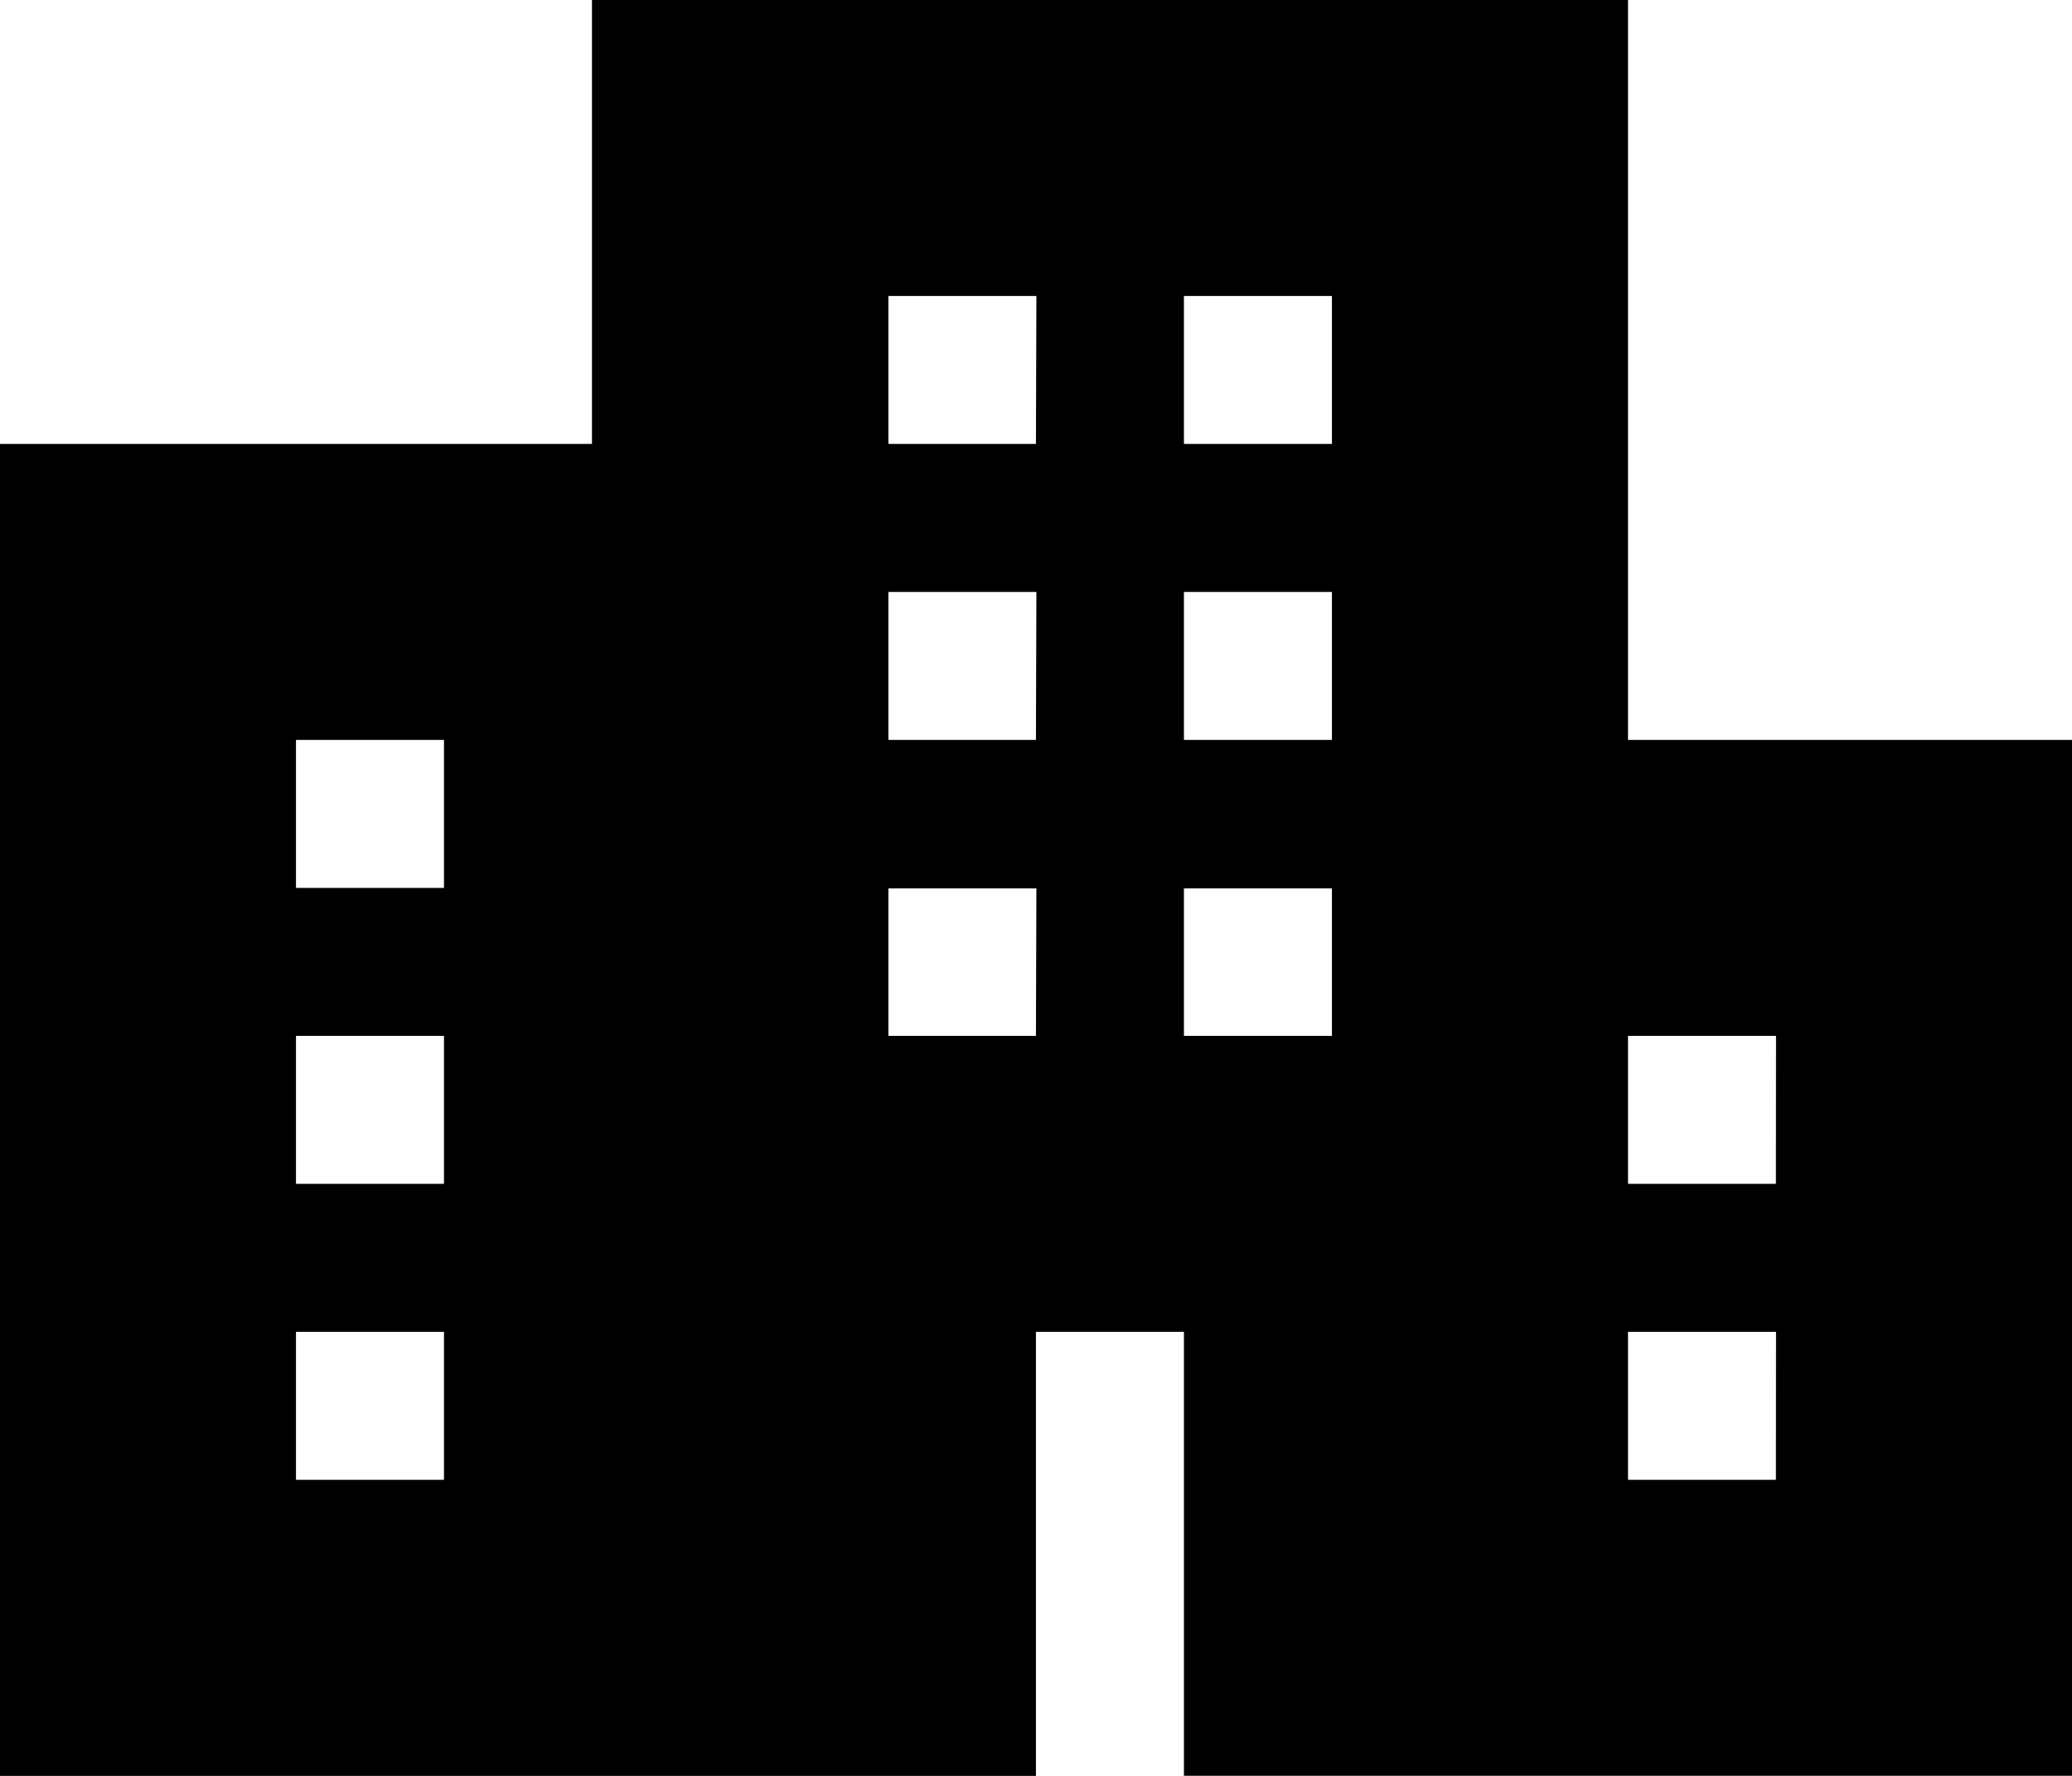
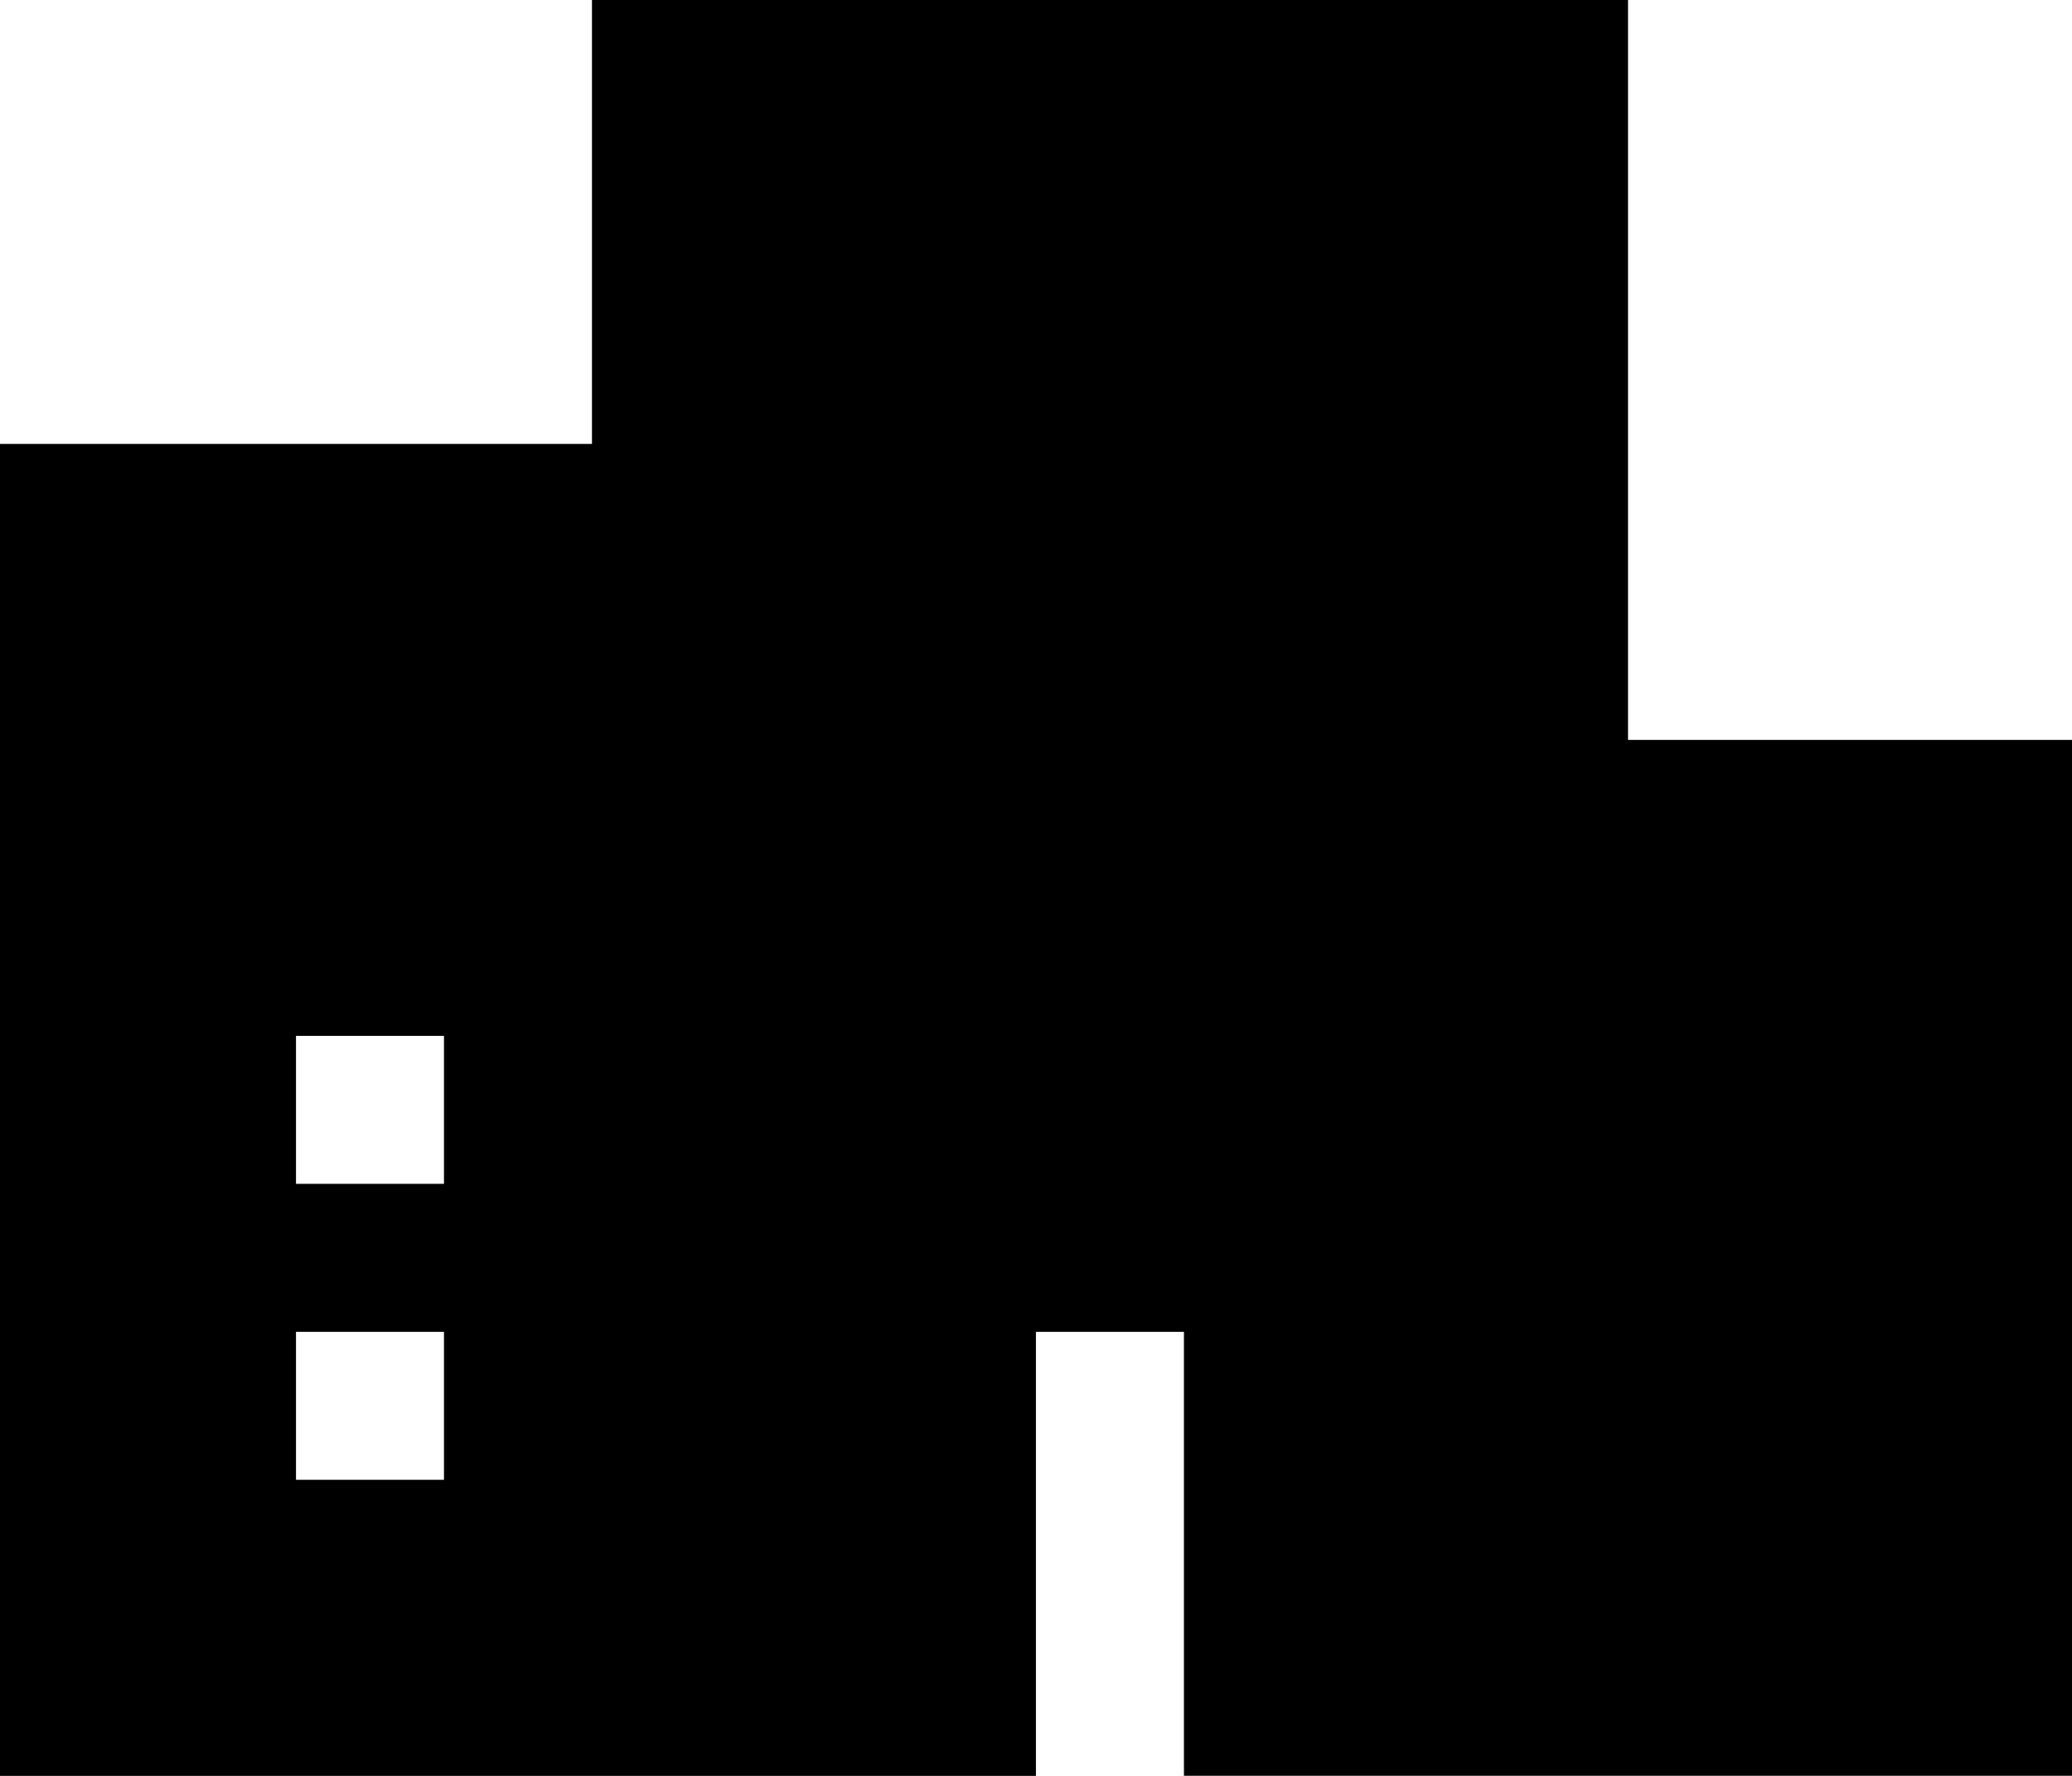
<svg xmlns="http://www.w3.org/2000/svg" id="Group_60" data-name="Group 60" width="18.425" height="15.793" viewBox="0 0 18.425 15.793">
-   <path id="Path_26" data-name="Path 26" d="M17.477,10.58V4H8.264V7.948H3V19.793h9.212V15.844h1.316v3.948h7.9V10.58ZM6.948,17.16H5.632V15.844H6.948Zm0-2.632H5.632V13.212H6.948Zm0-2.632H5.632V10.58H6.948Zm5.264,1.316H10.9V11.9h1.316Zm0-2.632H10.9V9.264h1.316Zm0-2.632H10.9V6.632h1.316Zm2.632,5.264H13.528V11.9h1.316Zm0-2.632H13.528V9.264h1.316Zm0-2.632H13.528V6.632h1.316Zm3.948,9.212H17.477V15.844h1.316Zm0-2.632H17.477V13.212h1.316Z" transform="translate(-3 -4)" />
+   <path id="Path_26" data-name="Path 26" d="M17.477,10.58V4H8.264V7.948H3V19.793h9.212V15.844h1.316v3.948h7.9V10.58ZM6.948,17.16H5.632V15.844H6.948Zm0-2.632H5.632V13.212H6.948m0-2.632H5.632V10.58H6.948Zm5.264,1.316H10.9V11.9h1.316Zm0-2.632H10.9V9.264h1.316Zm0-2.632H10.9V6.632h1.316Zm2.632,5.264H13.528V11.9h1.316Zm0-2.632H13.528V9.264h1.316Zm0-2.632H13.528V6.632h1.316Zm3.948,9.212H17.477V15.844h1.316Zm0-2.632H17.477V13.212h1.316Z" transform="translate(-3 -4)" />
</svg>